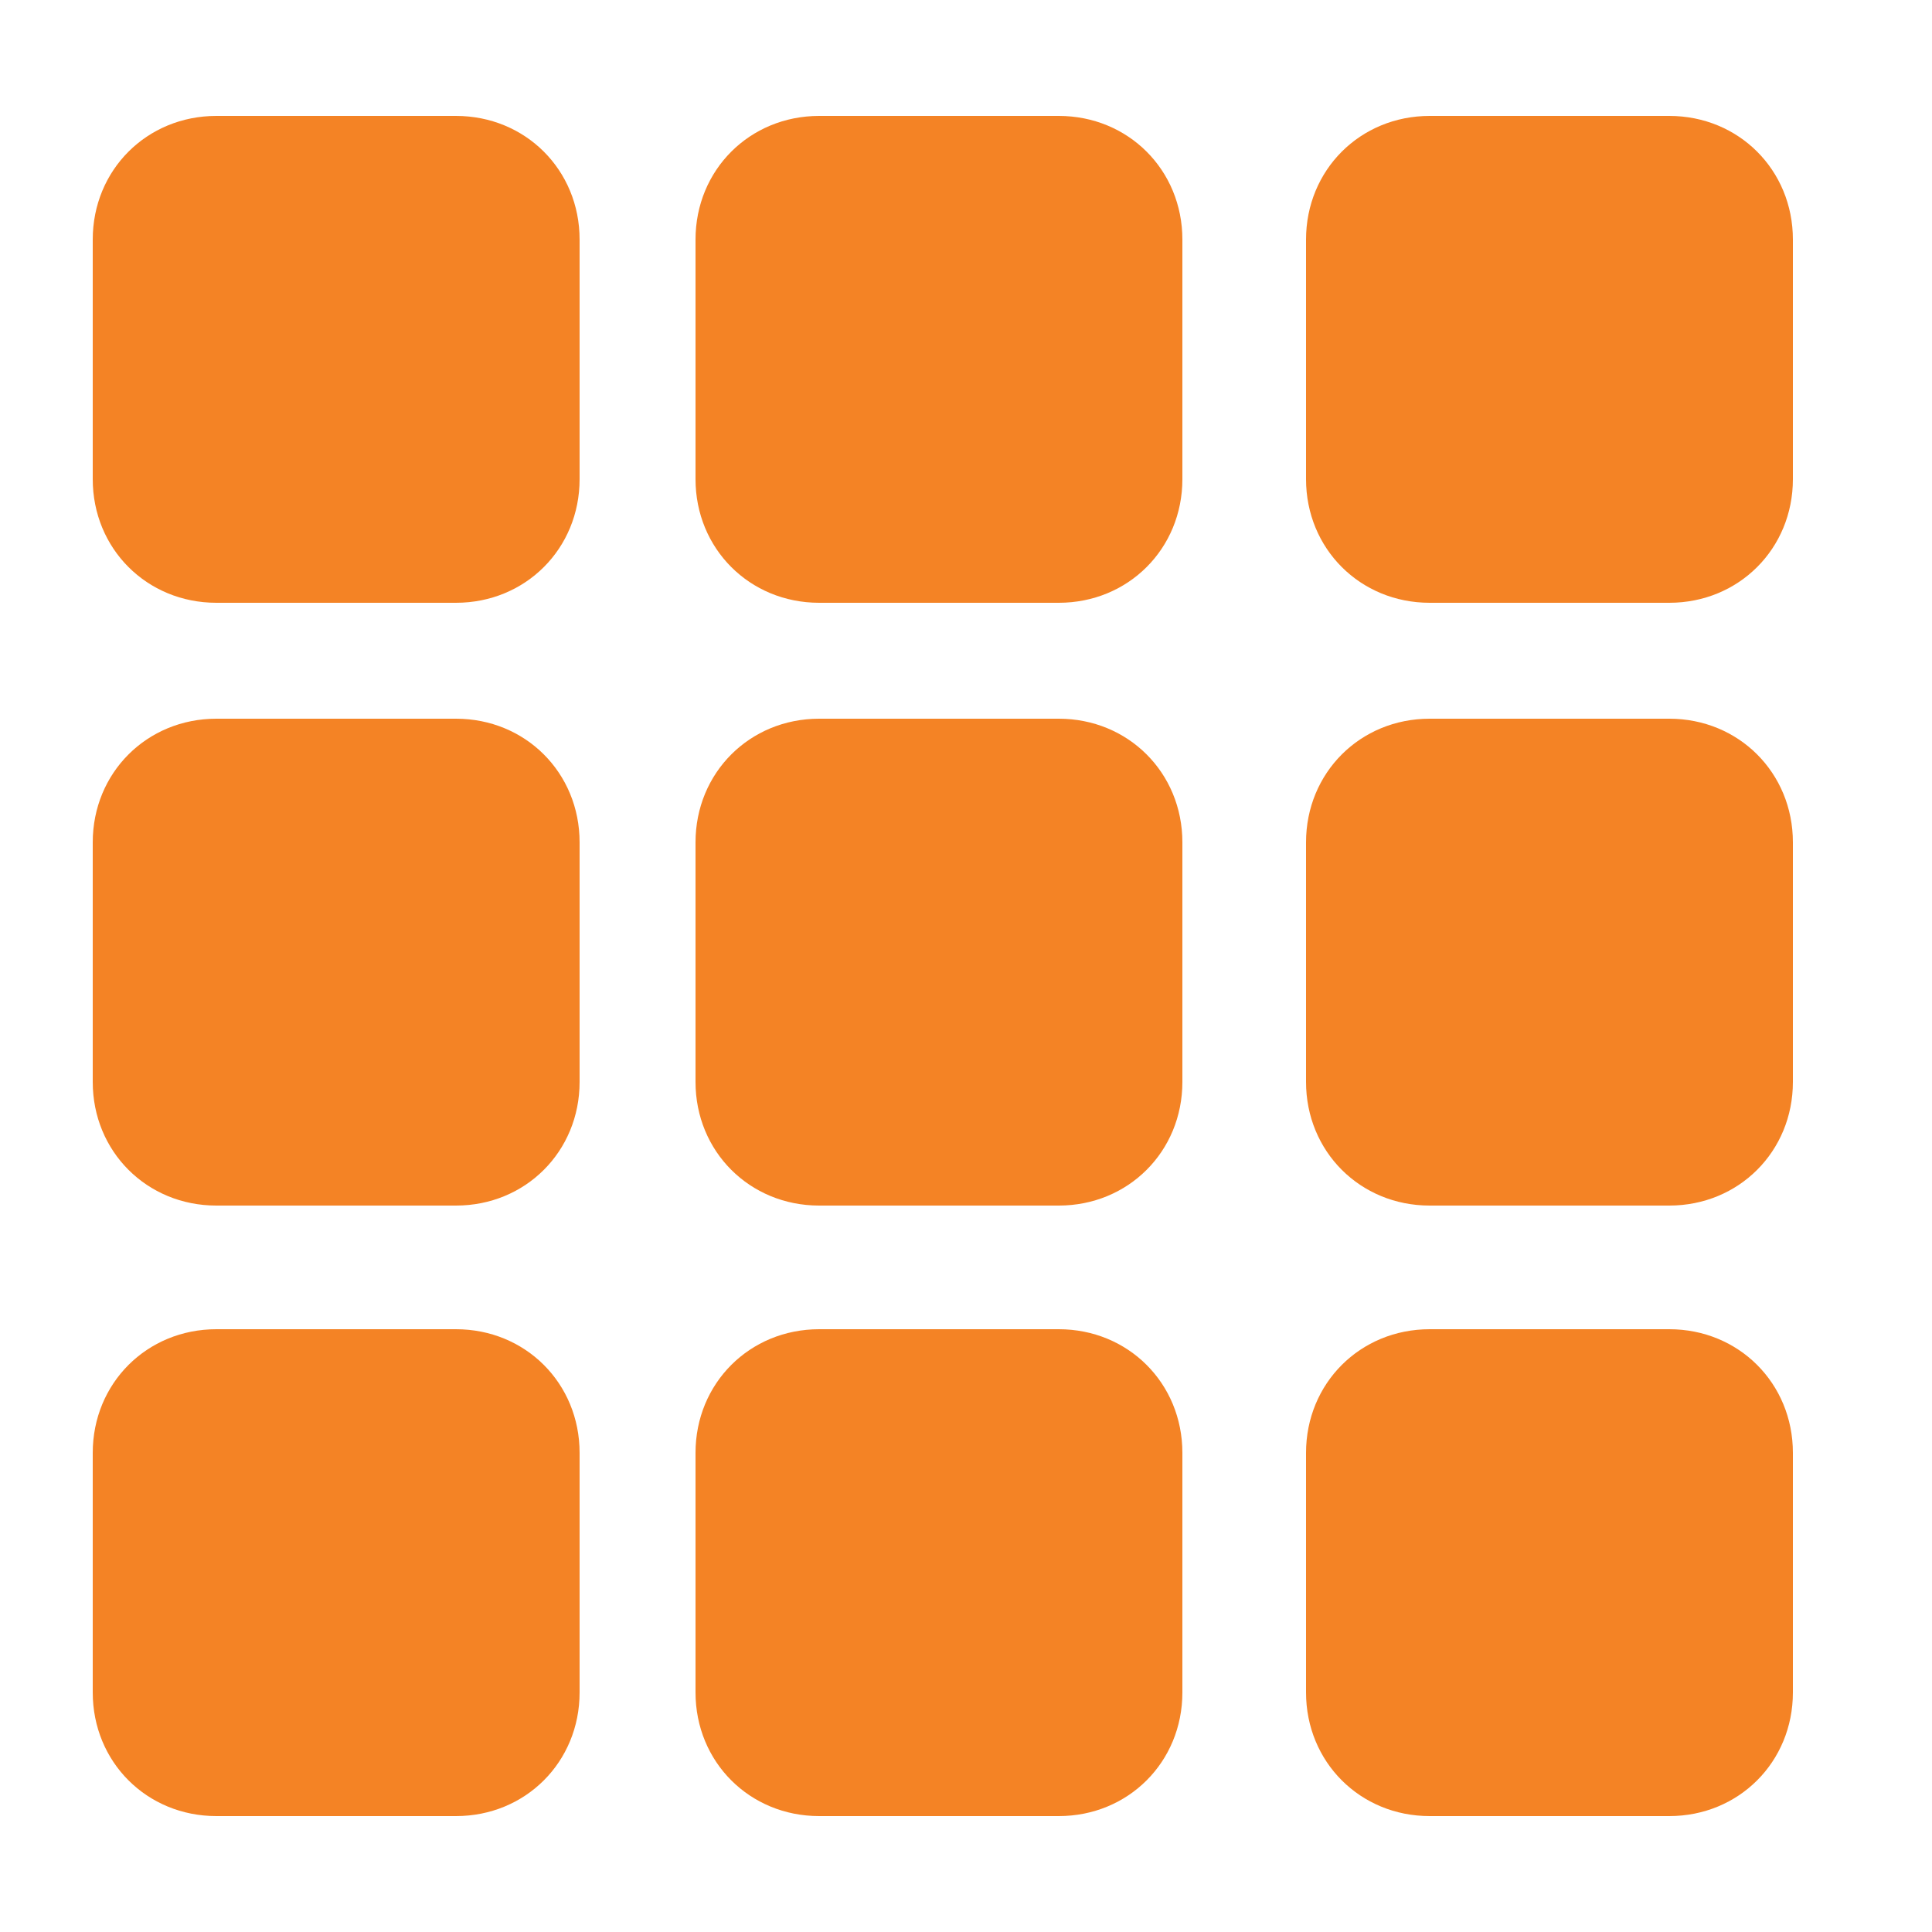
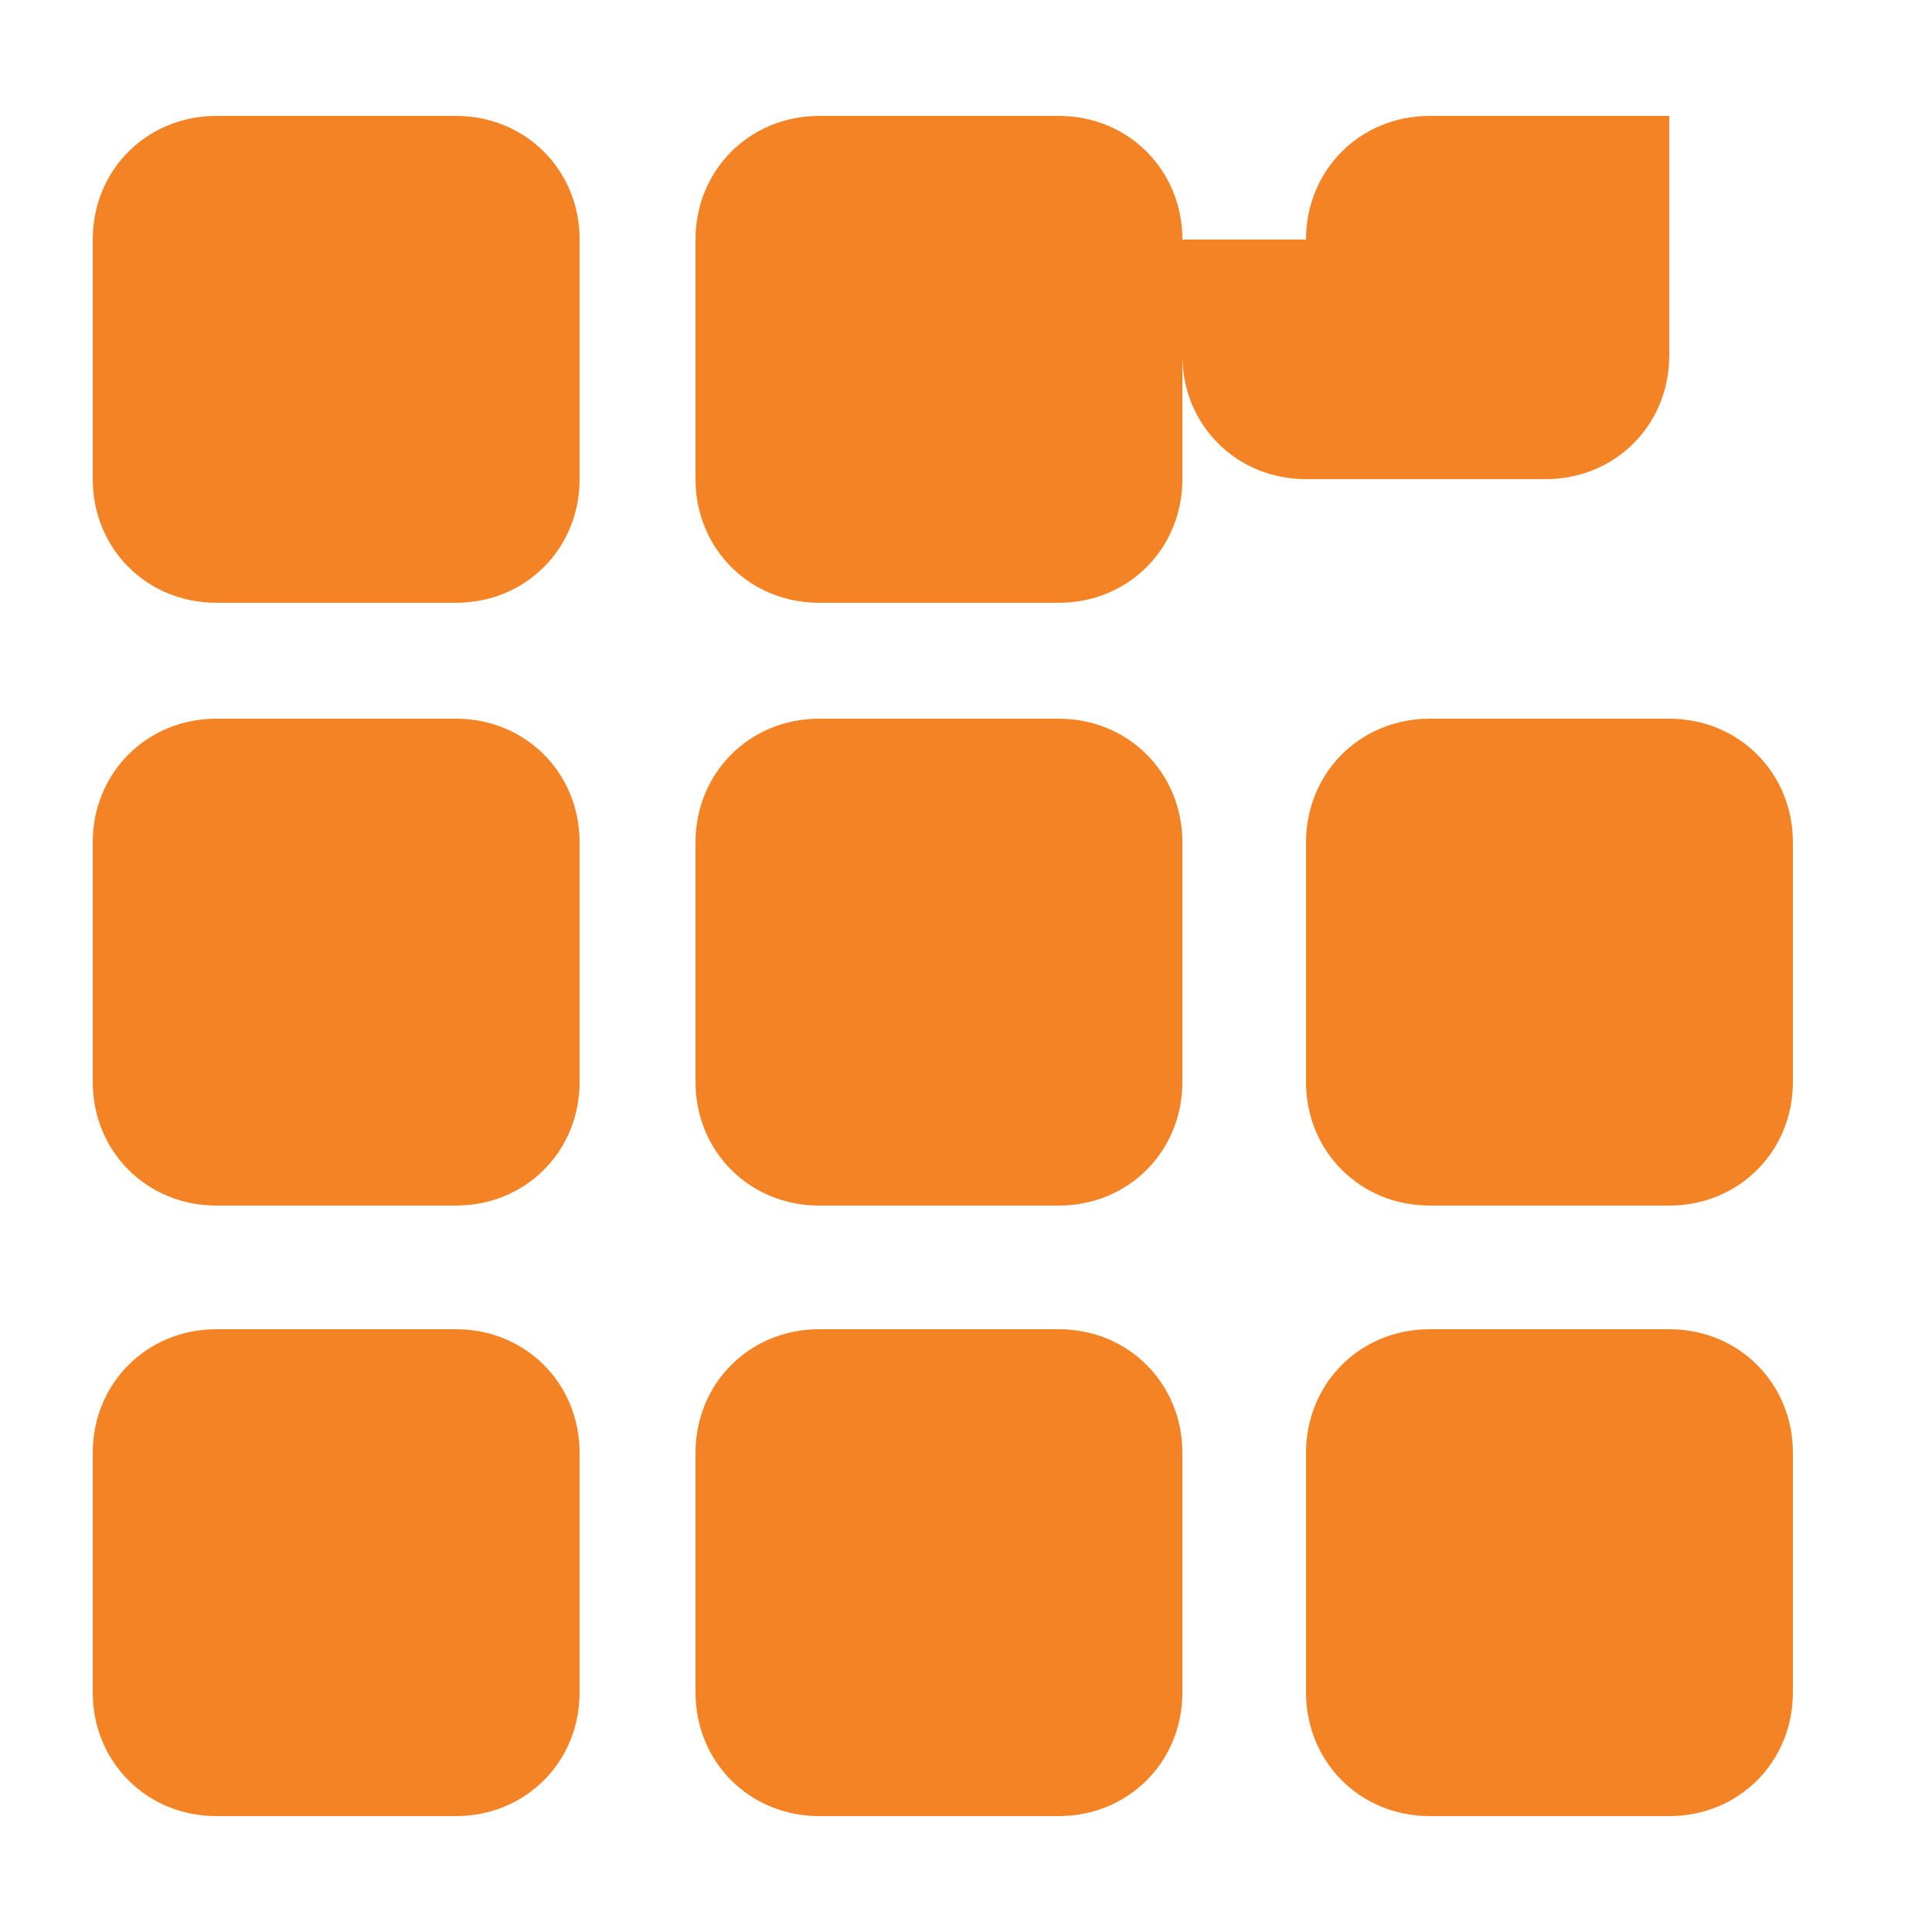
<svg xmlns="http://www.w3.org/2000/svg" version="1.1" id="Livello_1" x="0px" y="0px" viewBox="0 0 25 25" style="enable-background:new 0 0 25 25;" xml:space="preserve">
  <style type="text/css">
	.st0{fill:#F48325;}
</style>
-   <path class="st0" d="M1.2,3.1c0-0.9,0.7-1.6,1.6-1.6h3.1c0.9,0,1.6,0.7,1.6,1.6v3.1c0,0.9-0.7,1.6-1.6,1.6H2.8  c-0.9,0-1.6-0.7-1.6-1.6V3.1z M9,3.1c0-0.9,0.7-1.6,1.6-1.6h3.1c0.9,0,1.6,0.7,1.6,1.6v3.1c0,0.9-0.7,1.6-1.6,1.6h-3.1  C9.7,7.8,9,7.1,9,6.2V3.1z M16.9,3.1c0-0.9,0.7-1.6,1.6-1.6h3.1c0.9,0,1.6,0.7,1.6,1.6v3.1c0,0.9-0.7,1.6-1.6,1.6h-3.1  c-0.9,0-1.6-0.7-1.6-1.6V3.1z M1.2,10.9c0-0.9,0.7-1.6,1.6-1.6h3.1c0.9,0,1.6,0.7,1.6,1.6v3.1c0,0.9-0.7,1.6-1.6,1.6H2.8  c-0.9,0-1.6-0.7-1.6-1.6V10.9z M9,10.9c0-0.9,0.7-1.6,1.6-1.6h3.1c0.9,0,1.6,0.7,1.6,1.6v3.1c0,0.9-0.7,1.6-1.6,1.6h-3.1  c-0.9,0-1.6-0.7-1.6-1.6V10.9z M16.9,10.9c0-0.9,0.7-1.6,1.6-1.6h3.1c0.9,0,1.6,0.7,1.6,1.6v3.1c0,0.9-0.7,1.6-1.6,1.6h-3.1  c-0.9,0-1.6-0.7-1.6-1.6V10.9z M1.2,18.8c0-0.9,0.7-1.6,1.6-1.6h3.1c0.9,0,1.6,0.7,1.6,1.6v3.1c0,0.9-0.7,1.6-1.6,1.6H2.8  c-0.9,0-1.6-0.7-1.6-1.6V18.8z M9,18.8c0-0.9,0.7-1.6,1.6-1.6h3.1c0.9,0,1.6,0.7,1.6,1.6v3.1c0,0.9-0.7,1.6-1.6,1.6h-3.1  c-0.9,0-1.6-0.7-1.6-1.6V18.8z M16.9,18.8c0-0.9,0.7-1.6,1.6-1.6h3.1c0.9,0,1.6,0.7,1.6,1.6v3.1c0,0.9-0.7,1.6-1.6,1.6h-3.1  c-0.9,0-1.6-0.7-1.6-1.6V18.8z" />
+   <path class="st0" d="M1.2,3.1c0-0.9,0.7-1.6,1.6-1.6h3.1c0.9,0,1.6,0.7,1.6,1.6v3.1c0,0.9-0.7,1.6-1.6,1.6H2.8  c-0.9,0-1.6-0.7-1.6-1.6V3.1z M9,3.1c0-0.9,0.7-1.6,1.6-1.6h3.1c0.9,0,1.6,0.7,1.6,1.6v3.1c0,0.9-0.7,1.6-1.6,1.6h-3.1  C9.7,7.8,9,7.1,9,6.2V3.1z M16.9,3.1c0-0.9,0.7-1.6,1.6-1.6h3.1v3.1c0,0.9-0.7,1.6-1.6,1.6h-3.1  c-0.9,0-1.6-0.7-1.6-1.6V3.1z M1.2,10.9c0-0.9,0.7-1.6,1.6-1.6h3.1c0.9,0,1.6,0.7,1.6,1.6v3.1c0,0.9-0.7,1.6-1.6,1.6H2.8  c-0.9,0-1.6-0.7-1.6-1.6V10.9z M9,10.9c0-0.9,0.7-1.6,1.6-1.6h3.1c0.9,0,1.6,0.7,1.6,1.6v3.1c0,0.9-0.7,1.6-1.6,1.6h-3.1  c-0.9,0-1.6-0.7-1.6-1.6V10.9z M16.9,10.9c0-0.9,0.7-1.6,1.6-1.6h3.1c0.9,0,1.6,0.7,1.6,1.6v3.1c0,0.9-0.7,1.6-1.6,1.6h-3.1  c-0.9,0-1.6-0.7-1.6-1.6V10.9z M1.2,18.8c0-0.9,0.7-1.6,1.6-1.6h3.1c0.9,0,1.6,0.7,1.6,1.6v3.1c0,0.9-0.7,1.6-1.6,1.6H2.8  c-0.9,0-1.6-0.7-1.6-1.6V18.8z M9,18.8c0-0.9,0.7-1.6,1.6-1.6h3.1c0.9,0,1.6,0.7,1.6,1.6v3.1c0,0.9-0.7,1.6-1.6,1.6h-3.1  c-0.9,0-1.6-0.7-1.6-1.6V18.8z M16.9,18.8c0-0.9,0.7-1.6,1.6-1.6h3.1c0.9,0,1.6,0.7,1.6,1.6v3.1c0,0.9-0.7,1.6-1.6,1.6h-3.1  c-0.9,0-1.6-0.7-1.6-1.6V18.8z" />
</svg>